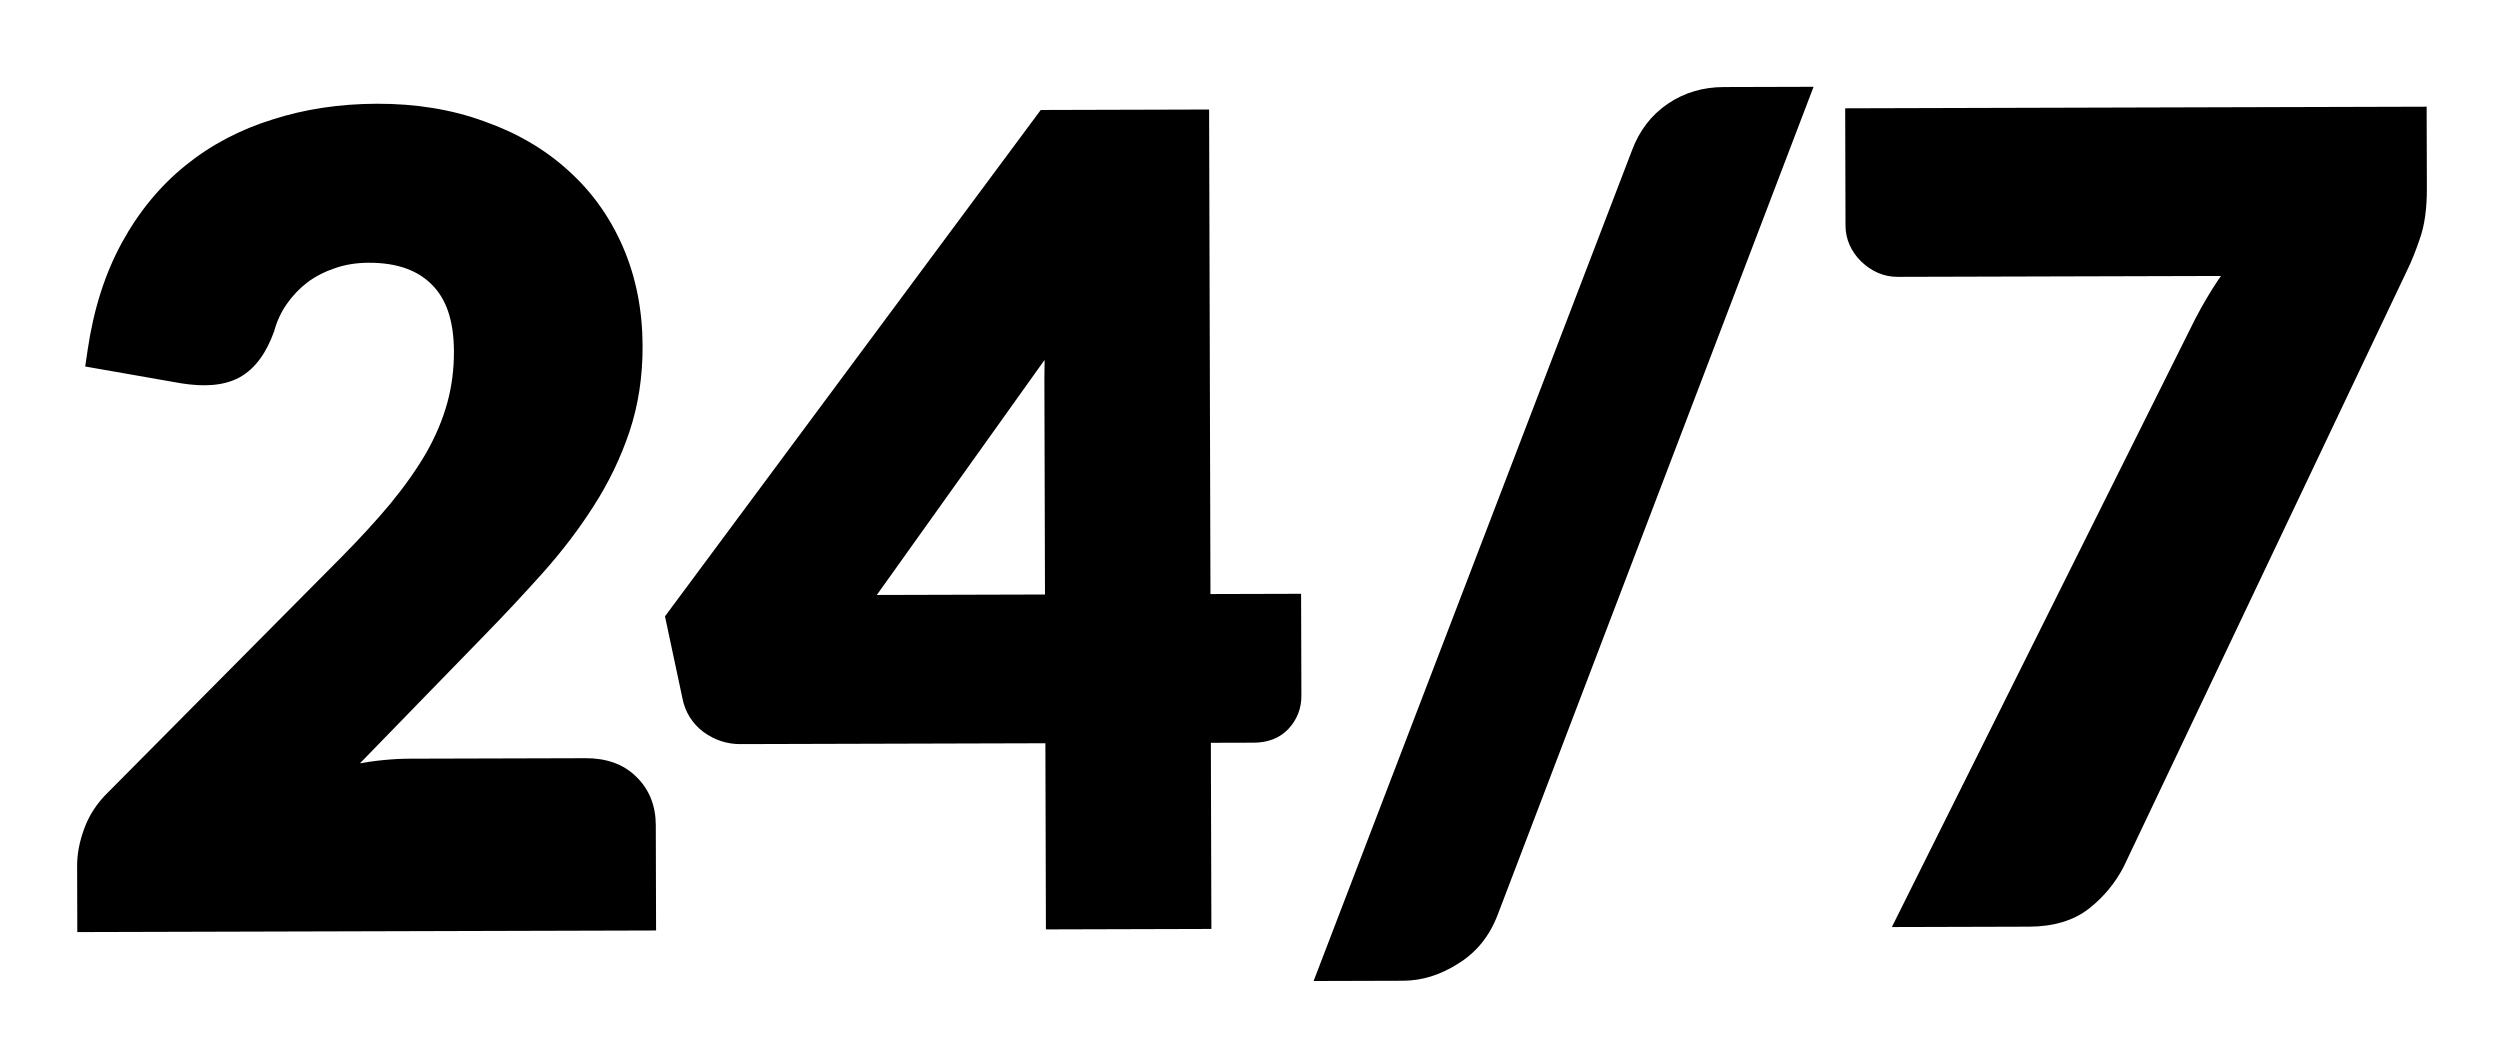
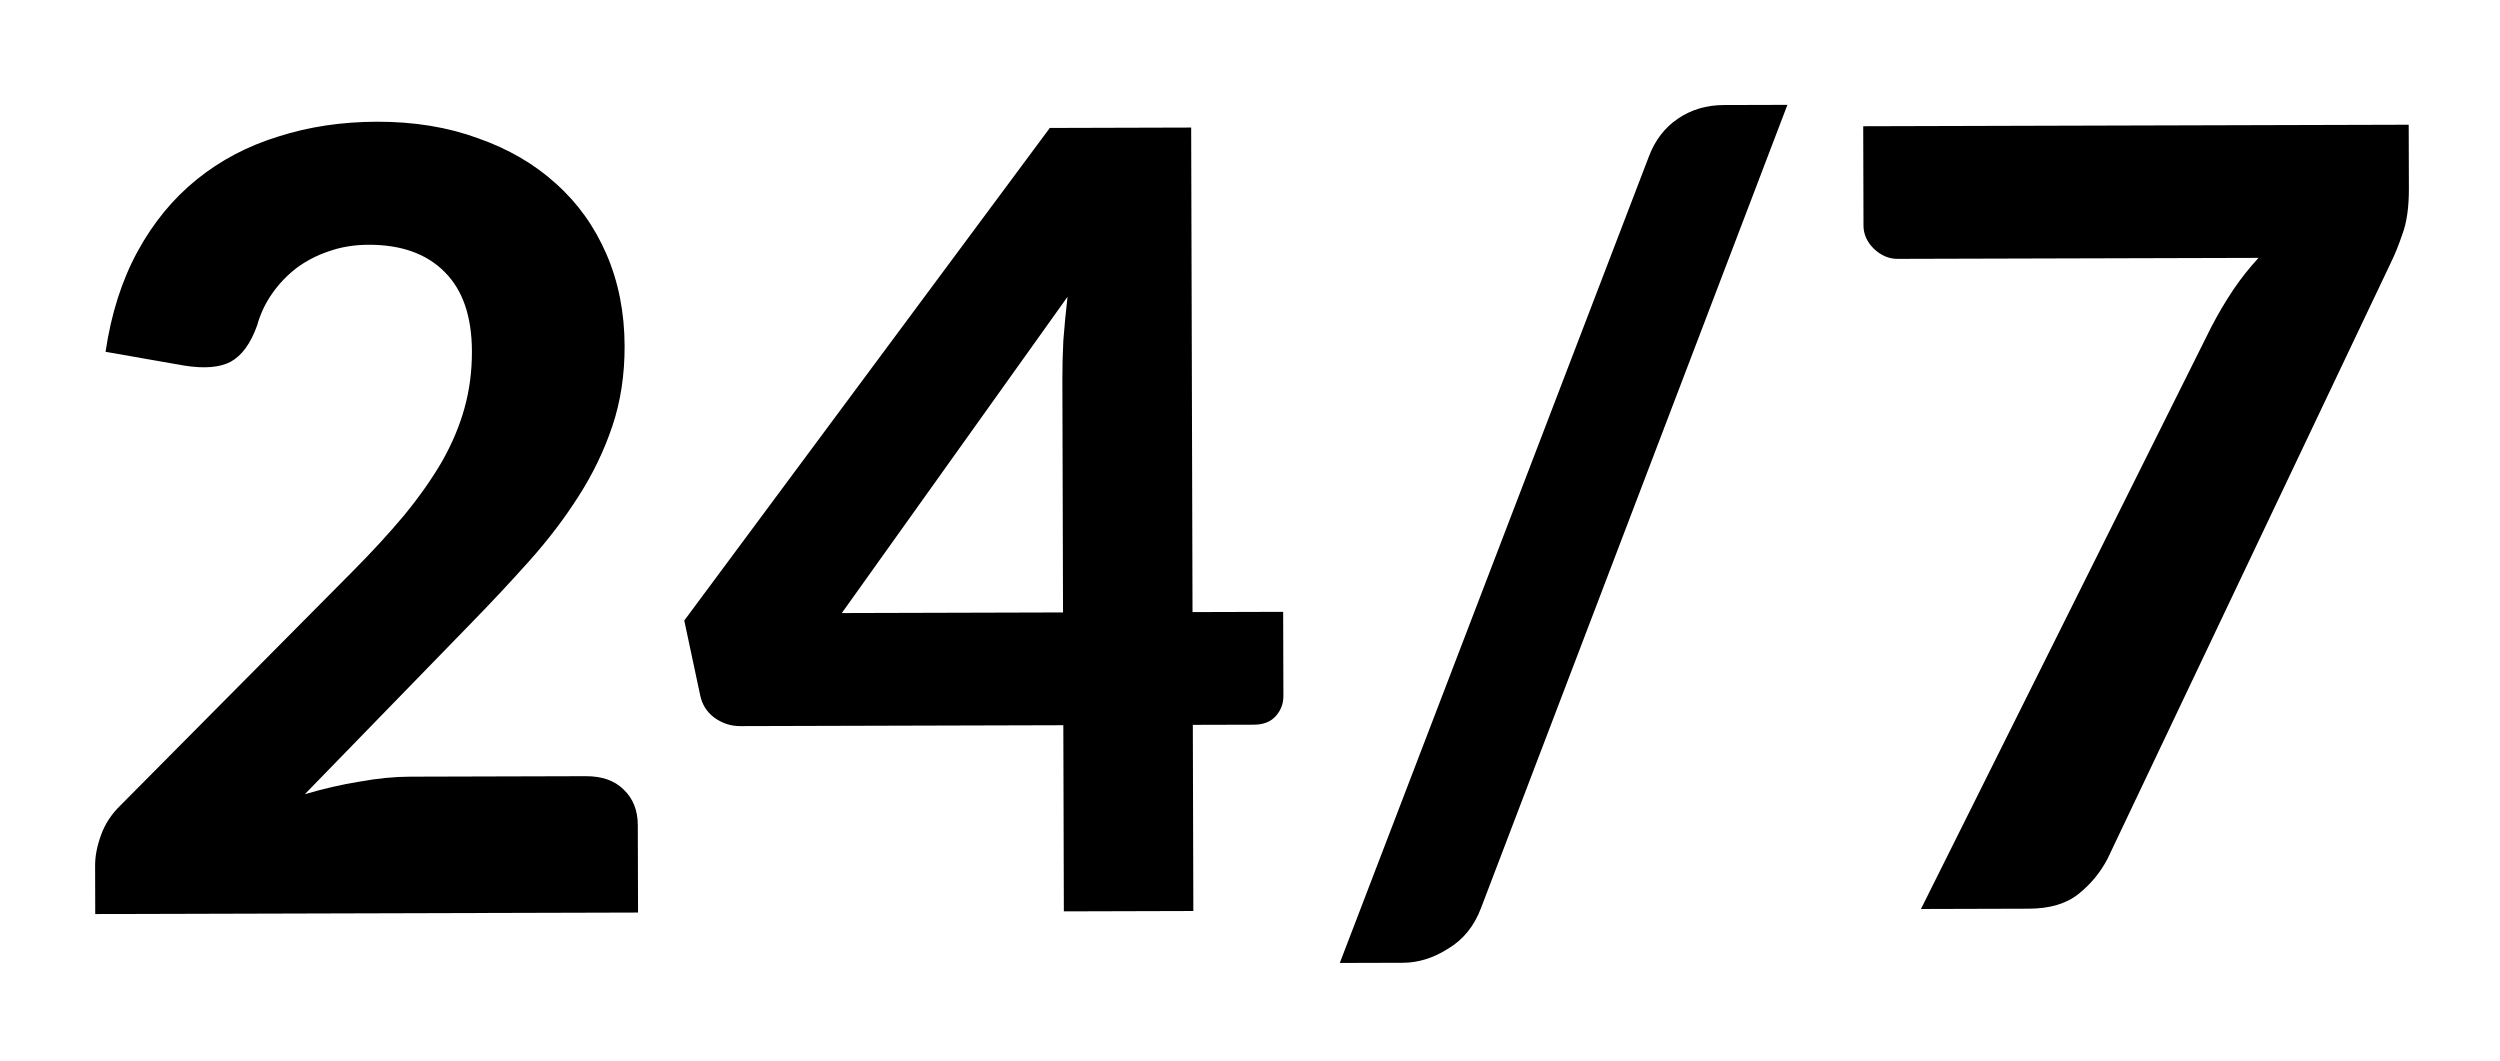
<svg xmlns="http://www.w3.org/2000/svg" width="139" height="59" viewBox="0 0 139 59" fill="none">
  <g filter="url(#filter0_d)">
    <path d="M32.574 39.156C33.474 39.153 34.175 39.401 34.676 39.9C35.198 40.398 35.46 41.058 35.462 41.878L35.475 46.738L5.295 46.821L5.288 44.121C5.287 43.601 5.395 43.041 5.613 42.441C5.832 41.82 6.2 41.259 6.719 40.758L19.583 27.792C20.68 26.689 21.647 25.636 22.484 24.634C23.321 23.611 24.018 22.619 24.576 21.658C25.133 20.676 25.55 19.685 25.828 18.684C26.105 17.684 26.242 16.633 26.239 15.533C26.233 13.593 25.729 12.125 24.727 11.127C23.724 10.11 22.312 9.604 20.492 9.609C19.692 9.611 18.953 9.733 18.273 9.975C17.614 10.197 17.015 10.509 16.476 10.91C15.957 11.312 15.508 11.783 15.13 12.324C14.751 12.865 14.473 13.456 14.295 14.096C13.938 15.097 13.449 15.769 12.83 16.11C12.231 16.432 11.371 16.505 10.251 16.328L5.869 15.56C6.183 13.439 6.778 11.577 7.653 9.975C8.529 8.372 9.625 7.039 10.942 5.976C12.259 4.912 13.767 4.118 15.466 3.593C17.164 3.048 18.993 2.773 20.953 2.768C23.013 2.762 24.884 3.067 26.566 3.682C28.268 4.278 29.72 5.124 30.923 6.22C32.126 7.297 33.06 8.604 33.724 10.143C34.388 11.681 34.723 13.38 34.728 15.24C34.732 16.84 34.507 18.32 34.05 19.682C33.594 21.043 32.968 22.345 32.171 23.587C31.395 24.809 30.488 26.002 29.451 27.164C28.414 28.327 27.317 29.5 26.161 30.683L16.947 40.159C17.966 39.856 18.976 39.623 19.975 39.461C20.975 39.278 21.914 39.185 22.794 39.183L32.574 39.156ZM59.104 30.052L59.068 17.092C59.066 16.412 59.084 15.692 59.122 14.932C59.18 14.152 59.258 13.342 59.355 12.501L46.804 30.086L59.104 30.052ZM71.344 30.018L71.357 34.698C71.358 35.138 71.209 35.519 70.91 35.84C70.631 36.14 70.231 36.291 69.711 36.293L66.321 36.302L66.35 46.652L59.15 46.672L59.121 36.322L41.151 36.372C40.631 36.373 40.151 36.215 39.71 35.896C39.289 35.577 39.028 35.158 38.926 34.638L38.045 30.501L58.369 3.114L66.229 3.092L66.304 30.032L71.344 30.018ZM82.344 46.488C81.967 47.489 81.359 48.241 80.52 48.743C79.702 49.265 78.863 49.528 78.003 49.53L74.493 49.54L91.678 4.702C92.016 3.801 92.554 3.099 93.293 2.597C94.031 2.095 94.88 1.843 95.841 1.84L99.38 1.83L82.344 46.488ZM133.924 2.935L133.934 6.475C133.937 7.515 133.819 8.355 133.581 8.996C133.363 9.636 133.145 10.177 132.926 10.617L117.178 43.751C116.78 44.512 116.241 45.164 115.563 45.706C114.884 46.248 113.965 46.52 112.805 46.523L106.805 46.54L122.946 14.185C123.343 13.424 123.752 12.733 124.17 12.112C124.588 11.491 125.056 10.899 125.575 10.338L105.505 10.393C105.025 10.395 104.584 10.206 104.183 9.827C103.802 9.448 103.611 9.019 103.61 8.539L103.595 3.019L133.924 2.935Z" fill="black" />
-     <path d="M34.676 39.9L33.971 40.609L33.978 40.616L33.985 40.623L34.676 39.9ZM35.475 46.738L35.478 47.738L36.478 47.735L36.475 46.735L35.475 46.738ZM5.295 46.821L4.295 46.824L4.298 47.824L5.298 47.821L5.295 46.821ZM5.613 42.441L6.553 42.782L6.557 42.772L5.613 42.441ZM6.719 40.758L7.414 41.476L7.421 41.469L7.429 41.462L6.719 40.758ZM19.583 27.792L18.874 27.087L18.873 27.087L19.583 27.792ZM22.484 24.634L23.252 25.275L23.258 25.267L22.484 24.634ZM24.576 21.658L25.441 22.159L25.445 22.152L24.576 21.658ZM24.727 11.127L24.014 11.829L24.021 11.836L24.727 11.127ZM18.273 9.975L18.592 10.923L18.601 10.92L18.609 10.917L18.273 9.975ZM16.476 10.91L15.879 10.108L15.871 10.114L15.864 10.119L16.476 10.91ZM15.13 12.324L14.31 11.751L14.31 11.751L15.13 12.324ZM14.295 14.096L15.237 14.432L15.249 14.399L15.258 14.364L14.295 14.096ZM12.83 16.11L13.303 16.991L13.314 16.986L12.83 16.11ZM10.251 16.328L10.078 17.313L10.087 17.314L10.095 17.315L10.251 16.328ZM5.869 15.56L4.88 15.413L4.737 16.377L5.696 16.545L5.869 15.56ZM10.942 5.976L10.314 5.198L10.314 5.198L10.942 5.976ZM15.466 3.593L15.761 4.549L15.771 4.545L15.466 3.593ZM26.566 3.682L26.222 4.621L26.229 4.624L26.236 4.626L26.566 3.682ZM30.923 6.22L30.249 6.959L30.256 6.965L30.923 6.22ZM33.724 10.143L34.642 9.746L34.642 9.746L33.724 10.143ZM34.05 19.682L33.102 19.364L34.05 19.682ZM32.171 23.587L31.329 23.047L31.327 23.05L32.171 23.587ZM29.451 27.164L28.705 26.499L28.705 26.499L29.451 27.164ZM26.161 30.683L25.446 29.985L25.444 29.986L26.161 30.683ZM16.947 40.159L16.23 39.462L13.559 42.209L17.232 41.118L16.947 40.159ZM19.975 39.461L20.136 40.448L20.145 40.446L20.155 40.444L19.975 39.461ZM32.577 40.156C33.288 40.154 33.706 40.345 33.971 40.609L35.382 39.191C34.644 38.458 33.661 38.153 32.572 38.156L32.577 40.156ZM33.985 40.623C34.282 40.907 34.46 41.292 34.462 41.88L36.462 41.875C36.459 40.824 36.113 39.89 35.367 39.177L33.985 40.623ZM34.462 41.88L34.475 46.74L36.475 46.735L36.462 41.875L34.462 41.88ZM35.473 45.738L5.293 45.821L5.298 47.821L35.478 47.738L35.473 45.738ZM6.295 46.819L6.288 44.119L4.288 44.124L4.295 46.824L6.295 46.819ZM6.288 44.119C6.287 43.739 6.366 43.297 6.553 42.782L4.673 42.099C4.424 42.785 4.286 43.463 4.288 44.124L6.288 44.119ZM6.557 42.772C6.719 42.312 6.996 41.88 7.414 41.476L6.024 40.038C5.404 40.637 4.945 41.328 4.67 42.109L6.557 42.772ZM7.429 41.462L20.293 28.496L18.873 27.087L6.009 40.053L7.429 41.462ZM20.292 28.497C21.405 27.377 22.393 26.303 23.252 25.275L21.716 23.993C20.901 24.969 19.954 26 18.874 27.087L20.292 28.497ZM23.258 25.267C24.123 24.211 24.852 23.175 25.441 22.159L23.711 21.156C23.185 22.064 22.52 23.012 21.71 24L23.258 25.267ZM25.445 22.152C26.04 21.105 26.49 20.038 26.791 18.951L24.864 18.417C24.61 19.332 24.226 20.248 23.706 21.164L25.445 22.152ZM26.791 18.951C27.094 17.858 27.242 16.716 27.239 15.53L25.239 15.536C25.242 16.55 25.115 17.51 24.864 18.417L26.791 18.951ZM27.239 15.53C27.233 13.426 26.684 11.663 25.432 10.418L24.021 11.836C24.775 12.586 25.234 13.76 25.239 15.536L27.239 15.53ZM25.439 10.425C24.199 9.168 22.501 8.604 20.49 8.609L20.495 10.609C22.124 10.605 23.248 11.053 24.014 11.829L25.439 10.425ZM20.49 8.609C19.588 8.612 18.735 8.749 17.938 9.033L18.609 10.917C19.17 10.717 19.796 10.611 20.495 10.609L20.49 8.609ZM17.954 9.027C17.199 9.282 16.505 9.642 15.879 10.108L17.073 11.712C17.525 11.376 18.029 11.113 18.592 10.923L17.954 9.027ZM15.864 10.119C15.265 10.583 14.746 11.128 14.31 11.751L15.949 12.897C16.27 12.438 16.649 12.041 17.088 11.701L15.864 10.119ZM14.31 11.751C13.867 12.385 13.54 13.079 13.331 13.828L15.258 14.364C15.406 13.832 15.636 13.345 15.949 12.897L14.31 11.751ZM13.353 13.76C13.038 14.644 12.668 15.058 12.347 15.235L13.314 16.986C14.231 16.479 14.837 15.551 15.237 14.432L13.353 13.76ZM12.357 15.229C12.042 15.399 11.443 15.503 10.407 15.34L10.095 17.315C11.3 17.506 12.421 17.465 13.303 16.991L12.357 15.229ZM10.424 15.343L6.041 14.575L5.696 16.545L10.078 17.313L10.424 15.343ZM6.858 15.706C7.158 13.682 7.721 11.937 8.531 10.454L6.776 9.495C5.835 11.217 5.208 13.195 4.88 15.413L6.858 15.706ZM8.531 10.454C9.349 8.958 10.363 7.729 11.57 6.754L10.314 5.198C8.887 6.35 7.709 7.787 6.776 9.495L8.531 10.454ZM11.57 6.754C12.784 5.774 14.177 5.038 15.761 4.549L15.171 2.638C13.357 3.198 11.735 4.05 10.314 5.198L11.57 6.754ZM15.771 4.545C17.363 4.035 19.089 3.773 20.956 3.768L20.951 1.768C18.898 1.774 16.966 2.062 15.16 2.641L15.771 4.545ZM20.956 3.768C22.916 3.762 24.667 4.052 26.222 4.621L26.91 2.743C25.102 2.082 23.111 1.762 20.951 1.768L20.956 3.768ZM26.236 4.626C27.824 5.182 29.156 5.963 30.249 6.959L31.597 5.481C30.284 4.285 28.711 3.373 26.896 2.738L26.236 4.626ZM30.256 6.965C31.347 7.942 32.197 9.129 32.806 10.539L34.642 9.746C33.922 8.08 32.905 6.652 31.59 5.475L30.256 6.965ZM32.806 10.539C33.411 11.94 33.723 13.503 33.728 15.242L35.728 15.237C35.722 13.257 35.365 11.421 34.642 9.746L32.806 10.539ZM33.728 15.242C33.732 16.746 33.52 18.117 33.102 19.364L34.998 19.999C35.493 18.524 35.733 16.933 35.728 15.237L33.728 15.242ZM33.102 19.364C32.673 20.645 32.083 21.872 31.329 23.047L33.013 24.127C33.853 22.817 34.515 21.441 34.998 19.999L33.102 19.364ZM31.327 23.05C30.582 24.224 29.708 25.373 28.705 26.499L30.198 27.83C31.267 26.63 32.208 25.394 33.015 24.123L31.327 23.05ZM28.705 26.499C27.679 27.65 26.592 28.811 25.446 29.985L26.876 31.383C28.043 30.189 29.15 29.005 30.198 27.83L28.705 26.499ZM25.444 29.986L16.23 39.462L17.664 40.856L26.878 31.381L25.444 29.986ZM17.232 41.118C18.212 40.826 19.18 40.603 20.136 40.448L19.814 38.474C18.771 38.644 17.72 38.886 16.662 39.2L17.232 41.118ZM20.155 40.444C21.105 40.271 21.985 40.185 22.797 40.183L22.792 38.183C21.844 38.185 20.844 38.285 19.795 38.477L20.155 40.444ZM22.797 40.183L32.577 40.156L32.572 38.156L22.792 38.183L22.797 40.183ZM59.104 30.052L59.107 31.052L60.107 31.049L60.104 30.049L59.104 30.052ZM59.122 14.932L58.125 14.858L58.124 14.87L58.123 14.882L59.122 14.932ZM59.355 12.501L60.349 12.617L58.541 11.921L59.355 12.501ZM46.804 30.086L45.99 29.505L44.858 31.092L46.807 31.086L46.804 30.086ZM71.344 30.018L72.344 30.015L72.341 29.015L71.341 29.018L71.344 30.018ZM70.91 35.84L70.178 35.158L70.177 35.159L70.91 35.84ZM66.321 36.302L66.318 35.302L65.318 35.305L65.321 36.305L66.321 36.302ZM66.35 46.652L66.353 47.652L67.353 47.649L67.35 46.649L66.35 46.652ZM59.15 46.672L58.15 46.675L58.153 47.675L59.153 47.672L59.15 46.672ZM59.121 36.322L60.121 36.319L60.118 35.319L59.118 35.322L59.121 36.322ZM39.71 35.896L39.106 36.693L39.115 36.7L39.124 36.706L39.71 35.896ZM38.926 34.638L39.908 34.447L39.906 34.438L39.904 34.43L38.926 34.638ZM38.045 30.501L37.242 29.905L36.973 30.267L37.067 30.709L38.045 30.501ZM58.369 3.114L58.366 2.114L57.865 2.116L57.566 2.518L58.369 3.114ZM66.229 3.092L67.229 3.09L67.226 2.09L66.226 2.092L66.229 3.092ZM66.304 30.032L65.304 30.035L65.307 31.035L66.307 31.032L66.304 30.032ZM60.104 30.049L60.068 17.09L58.068 17.095L58.104 30.055L60.104 30.049ZM60.068 17.09C60.066 16.429 60.084 15.726 60.121 14.982L58.123 14.882C58.084 15.658 58.066 16.396 58.068 17.095L60.068 17.09ZM60.119 15.006C60.176 14.241 60.252 13.444 60.349 12.617L58.362 12.386C58.263 13.239 58.184 14.063 58.125 14.858L60.119 15.006ZM58.541 11.921L45.99 29.505L47.618 30.667L60.169 13.082L58.541 11.921ZM46.807 31.086L59.107 31.052L59.101 29.052L46.801 29.086L46.807 31.086ZM70.344 30.021L70.357 34.701L72.357 34.696L72.344 30.015L70.344 30.021ZM70.357 34.701C70.357 34.888 70.304 35.023 70.178 35.158L71.641 36.521C72.114 36.014 72.359 35.389 72.357 34.696L70.357 34.701ZM70.177 35.159C70.134 35.206 70.03 35.292 69.708 35.293L69.714 37.293C70.432 37.291 71.128 37.075 71.643 36.52L70.177 35.159ZM69.708 35.293L66.318 35.302L66.324 37.302L69.714 37.293L69.708 35.293ZM65.321 36.305L65.35 46.655L67.35 46.649L67.321 36.299L65.321 36.305ZM66.347 45.652L59.147 45.672L59.153 47.672L66.353 47.652L66.347 45.652ZM60.15 46.669L60.121 36.319L58.121 36.325L58.15 46.675L60.15 46.669ZM59.118 35.322L41.148 35.372L41.154 37.372L59.124 37.322L59.118 35.322ZM41.148 35.372C40.85 35.373 40.574 35.287 40.296 35.086L39.124 36.706C39.728 37.143 40.413 37.374 41.154 37.372L41.148 35.372ZM40.314 35.099C40.09 34.929 39.962 34.726 39.908 34.447L37.945 34.83C38.093 35.59 38.489 36.225 39.106 36.693L40.314 35.099ZM39.904 34.43L39.023 30.292L37.067 30.709L37.948 34.846L39.904 34.43ZM38.848 31.096L59.172 3.71L57.566 2.518L37.242 29.905L38.848 31.096ZM58.372 4.114L66.232 4.092L66.226 2.092L58.366 2.114L58.372 4.114ZM65.229 3.095L65.304 30.035L67.304 30.029L67.229 3.09L65.229 3.095ZM66.307 31.032L71.347 31.018L71.341 29.018L66.301 29.032L66.307 31.032ZM82.344 46.488L81.41 46.131L81.408 46.135L82.344 46.488ZM80.52 48.743L80.007 47.885L79.995 47.892L79.983 47.9L80.52 48.743ZM74.493 49.54L73.559 49.182L73.037 50.544L74.495 50.54L74.493 49.54ZM91.678 4.702L92.612 5.06L92.615 5.053L91.678 4.702ZM99.38 1.83L100.315 2.187L100.834 0.826L99.378 0.83L99.38 1.83ZM81.408 46.135C81.103 46.946 80.633 47.51 80.007 47.885L81.034 49.601C82.085 48.971 82.831 48.032 83.28 46.84L81.408 46.135ZM79.983 47.9C79.303 48.334 78.647 48.528 78 48.53L78.005 50.53C79.079 50.527 80.101 50.197 81.058 49.586L79.983 47.9ZM78 48.53L74.49 48.54L74.495 50.54L78.005 50.53L78 48.53ZM75.426 49.898L92.612 5.06L90.745 4.344L73.559 49.182L75.426 49.898ZM92.615 5.053C92.886 4.33 93.3 3.801 93.855 3.424L92.73 1.77C91.807 2.398 91.146 3.272 90.742 4.351L92.615 5.053ZM93.855 3.424C94.416 3.043 95.067 2.842 95.843 2.84L95.838 0.84C94.694 0.843 93.647 1.148 92.73 1.77L93.855 3.424ZM95.843 2.84L99.383 2.83L99.378 0.83L95.838 0.84L95.843 2.84ZM98.446 1.474L81.41 46.131L83.278 46.844L100.315 2.187L98.446 1.474ZM133.924 2.935L134.924 2.932L134.922 1.932L133.922 1.935L133.924 2.935ZM133.581 8.996L132.644 8.647L132.639 8.66L132.635 8.673L133.581 8.996ZM132.926 10.617L132.03 10.173L132.026 10.18L132.023 10.188L132.926 10.617ZM117.178 43.751L118.064 44.215L118.073 44.198L118.081 44.181L117.178 43.751ZM115.563 45.706L116.187 46.487L115.563 45.706ZM106.805 46.54L105.91 46.094L105.187 47.544L106.808 47.54L106.805 46.54ZM122.946 14.185L122.059 13.722L122.055 13.73L122.051 13.739L122.946 14.185ZM124.17 12.112L123.34 11.553L123.34 11.553L124.17 12.112ZM125.575 10.338L126.31 11.016L127.865 9.331L125.572 9.338L125.575 10.338ZM104.183 9.827L103.478 10.536L103.487 10.545L103.497 10.554L104.183 9.827ZM103.595 3.019L103.592 2.019L102.592 2.022L102.595 3.022L103.595 3.019ZM132.924 2.937L132.934 6.477L134.934 6.472L134.924 2.932L132.924 2.937ZM132.934 6.477C132.937 7.454 132.824 8.162 132.644 8.647L134.519 9.344C134.814 8.548 134.937 7.576 134.934 6.472L132.934 6.477ZM132.635 8.673C132.426 9.286 132.223 9.783 132.03 10.173L133.821 11.062C134.066 10.57 134.3 9.986 134.528 9.318L132.635 8.673ZM132.023 10.188L116.274 43.322L118.081 44.181L133.829 11.047L132.023 10.188ZM116.291 43.288C115.958 43.925 115.51 44.468 114.939 44.924L116.187 46.487C116.973 45.859 117.601 45.1 118.064 44.215L116.291 43.288ZM114.939 44.924C114.488 45.284 113.812 45.521 112.802 45.523L112.808 47.523C114.118 47.52 115.281 47.211 116.187 46.487L114.939 44.924ZM112.802 45.523L106.802 45.54L106.808 47.54L112.808 47.523L112.802 45.523ZM107.7 46.986L123.84 14.632L122.051 13.739L105.91 46.094L107.7 46.986ZM123.832 14.648C124.215 13.915 124.604 13.257 124.999 12.67L123.34 11.553C122.899 12.209 122.472 12.933 122.059 13.722L123.832 14.648ZM124.999 12.67C125.389 12.092 125.825 11.541 126.31 11.016L124.84 9.659C124.288 10.258 123.788 10.889 123.34 11.553L124.999 12.67ZM125.572 9.338L105.502 9.393L105.508 11.393L125.578 11.338L125.572 9.338ZM105.502 9.393C105.317 9.394 105.115 9.331 104.87 9.1L103.497 10.554C104.054 11.081 104.733 11.396 105.508 11.393L105.502 9.393ZM104.889 9.118C104.671 8.902 104.61 8.718 104.61 8.536L102.61 8.541C102.612 9.319 102.934 9.995 103.478 10.536L104.889 9.118ZM104.61 8.536L104.595 3.016L102.595 3.022L102.61 8.541L104.61 8.536ZM103.597 4.019L133.927 3.935L133.922 1.935L103.592 2.019L103.597 4.019Z" fill="black" />
  </g>
  <defs>
    <filter id="filter0_d" x="0.288" y="0.826" width="138.646" height="57.717" filterUnits="userSpaceOnUse" color-interpolation-filters="sRGB">
      <feFlood flood-opacity="0" result="BackgroundImageFix" />
      <feColorMatrix in="SourceAlpha" type="matrix" values="0 0 0 0 0 0 0 0 0 0 0 0 0 0 0 0 0 0 127 0" />
      <feOffset dy="4" />
      <feGaussianBlur stdDeviation="2" />
      <feColorMatrix type="matrix" values="0 0 0 0 0 0 0 0 0 0 0 0 0 0 0 0 0 0 0.25 0" />
      <feBlend mode="normal" in2="BackgroundImageFix" result="effect1_dropShadow" />
      <feBlend mode="normal" in="SourceGraphic" in2="effect1_dropShadow" result="shape" />
    </filter>
  </defs>
</svg>